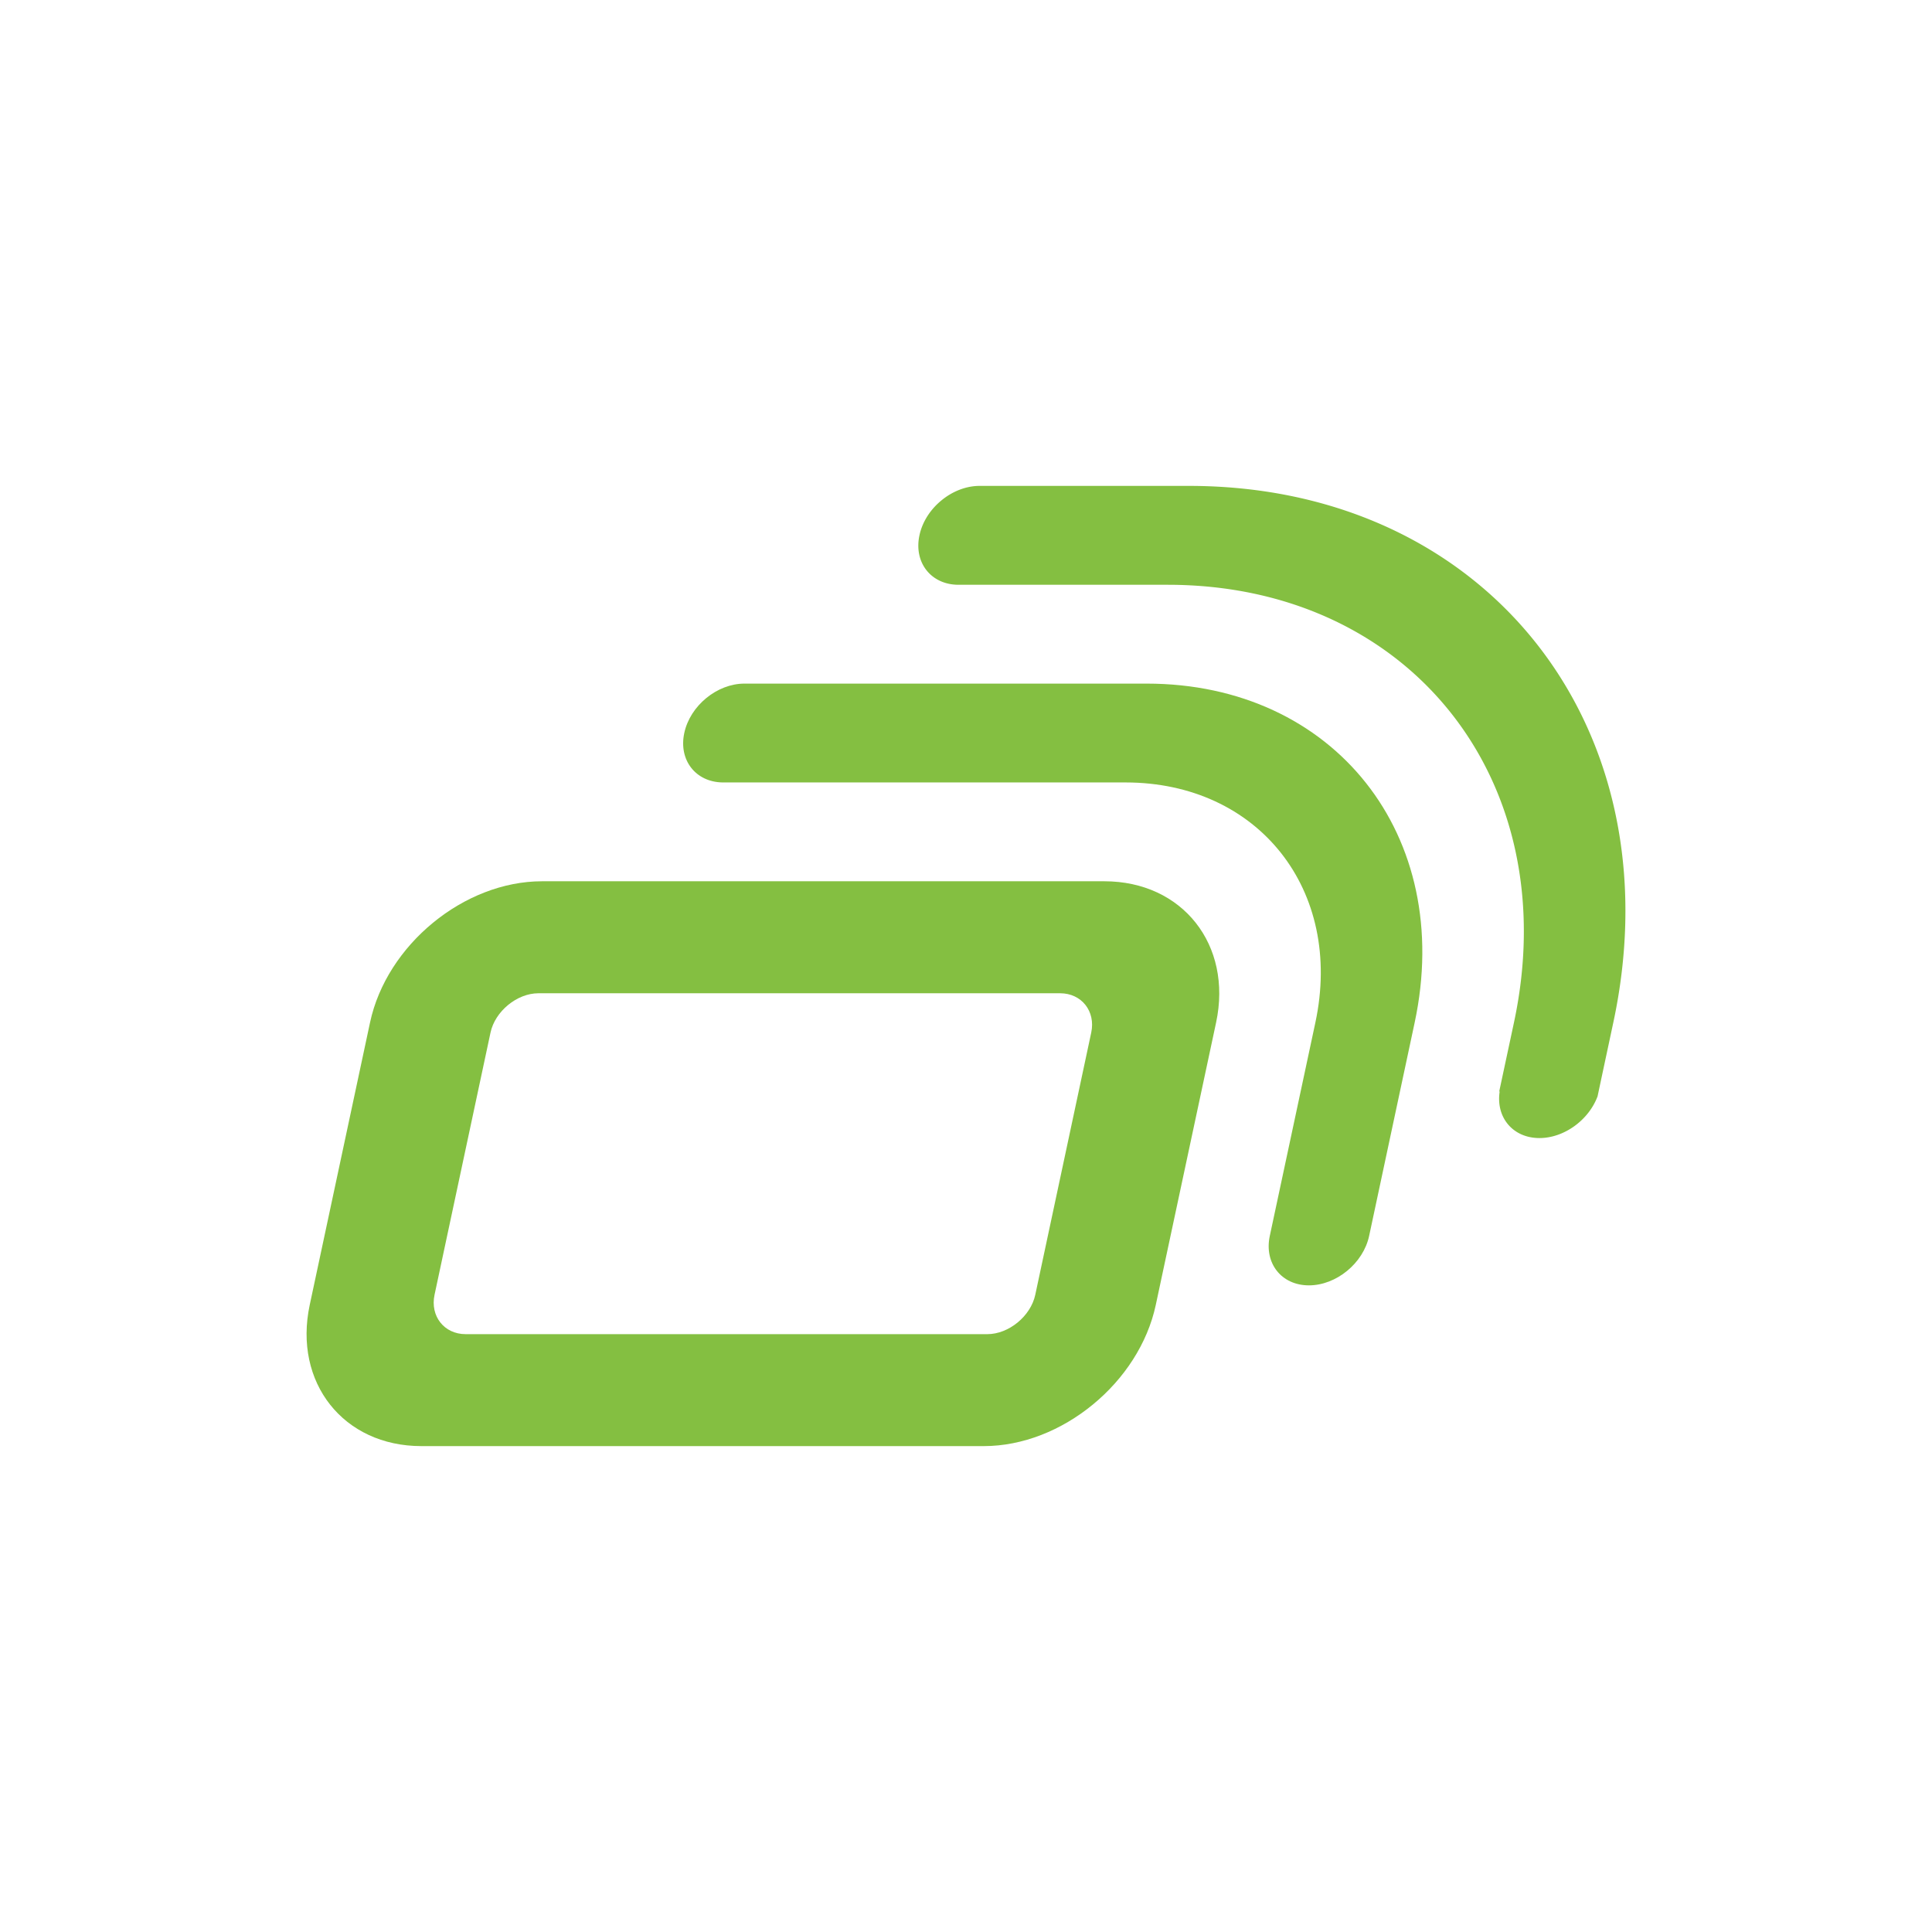
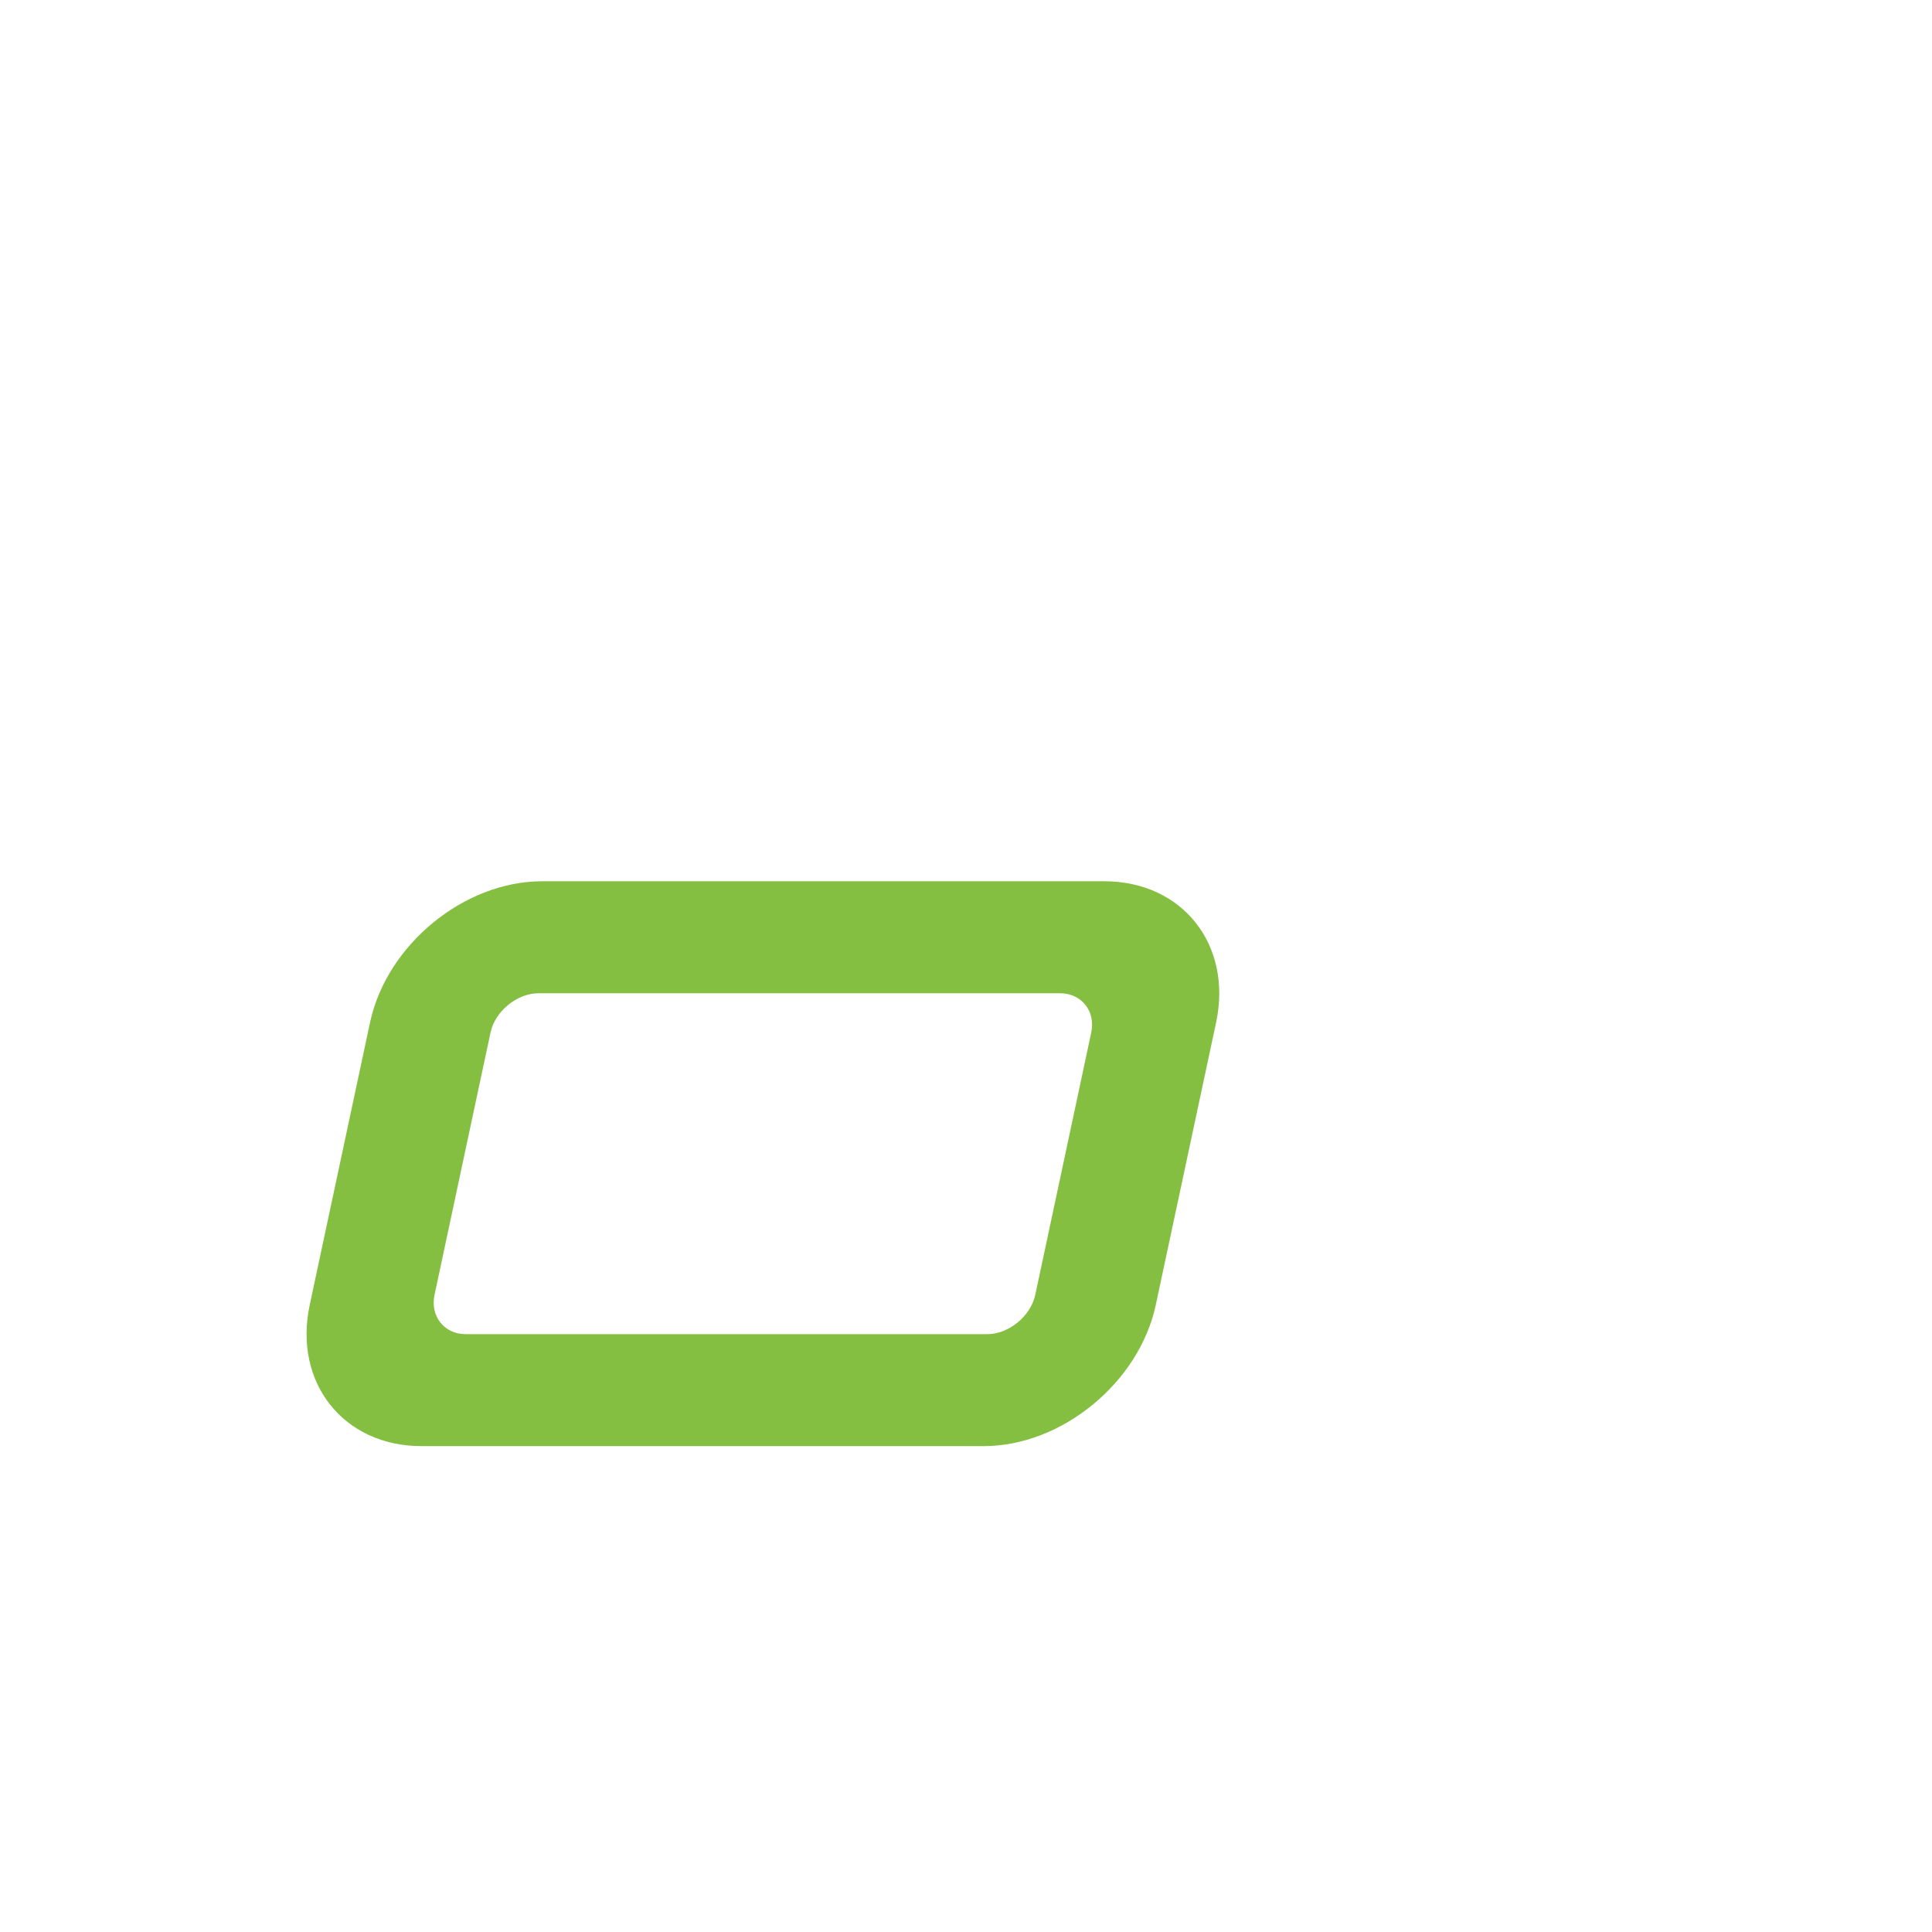
<svg xmlns="http://www.w3.org/2000/svg" viewBox="-42 -42 334 334" width="48" height="48" fill="none">
-   <path fill="#84BF41" fill-rule="evenodd" d="M238.32 126.386C244.137 79.143 212.061 42 163.519 42h-36.156c-2.373 0-4.727.955-6.606 2.505-1.888 1.542-3.302 3.678-3.804 6.037-1.011 4.718 2.015 8.553 6.757 8.553h36.157c41.92 0 68.778 33.947 59.865 75.671l-2.578 12.052.125-.231c-.752 4.535 2.237 8.158 6.856 8.158 4.296 0 8.529-3.136 10.05-7.217l.574-2.704 2.148-10.058a94.894 94.894 0 0 0 1.413-8.38Z" clip-rule="evenodd" />
-   <path fill="#84BF41" fill-rule="evenodd" d="M156.217 76.18h-69.52c-4.734 0-9.398 3.824-10.401 8.542-1.001 4.669 1.951 8.466 6.605 8.545h69.664c22.993 0 37.724 18.618 32.836 41.5l-7.883 36.899c-1.003 4.719 2.022 8.543 6.765 8.543 4.734 0 9.398-3.824 10.409-8.543l7.875-36.899c6.901-32.304-13.898-58.587-46.35-58.587Z" clip-rule="evenodd" />
  <path fill="#84BF41" fill-rule="evenodd" d="M136.976 181.841c-.788 3.687-4.582 6.805-8.287 6.805H38.493c-3.705 0-6.156-3.118-5.37-6.805l9.676-45.33c.787-3.686 4.582-6.797 8.278-6.797h90.203c3.697 0 6.158 3.111 5.37 6.797l-9.674 45.33Zm11.947-71.489h-97.22c-6.738 0-13.46 2.747-18.848 7.172-5.388 4.427-9.451 10.523-10.883 17.243l-10.426 48.819C8.683 197.012 17.363 208 30.85 208h97.22c6.749 0 13.461-2.746 18.849-7.175 5.396-4.423 9.459-10.53 10.891-17.239l10.427-48.819c2.864-13.426-5.827-24.415-19.314-24.415Z" clip-rule="evenodd" />
</svg>